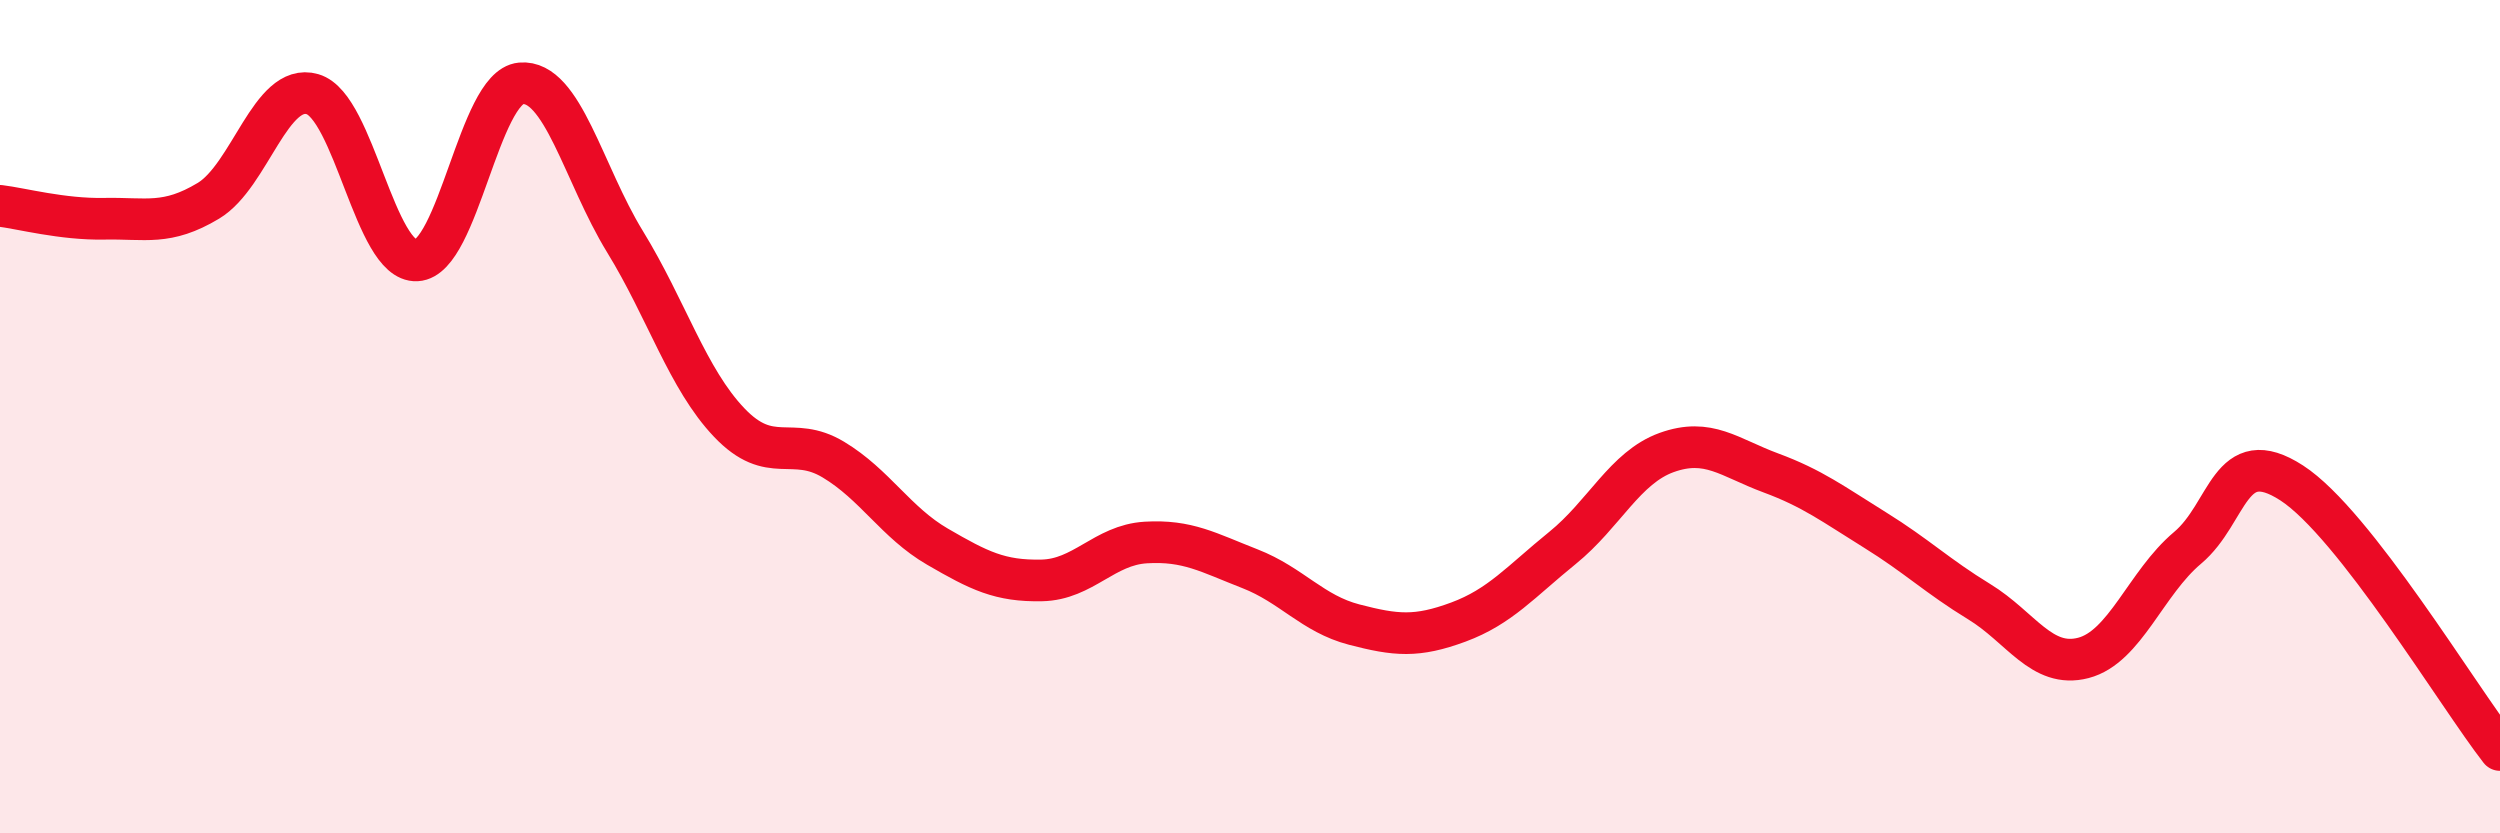
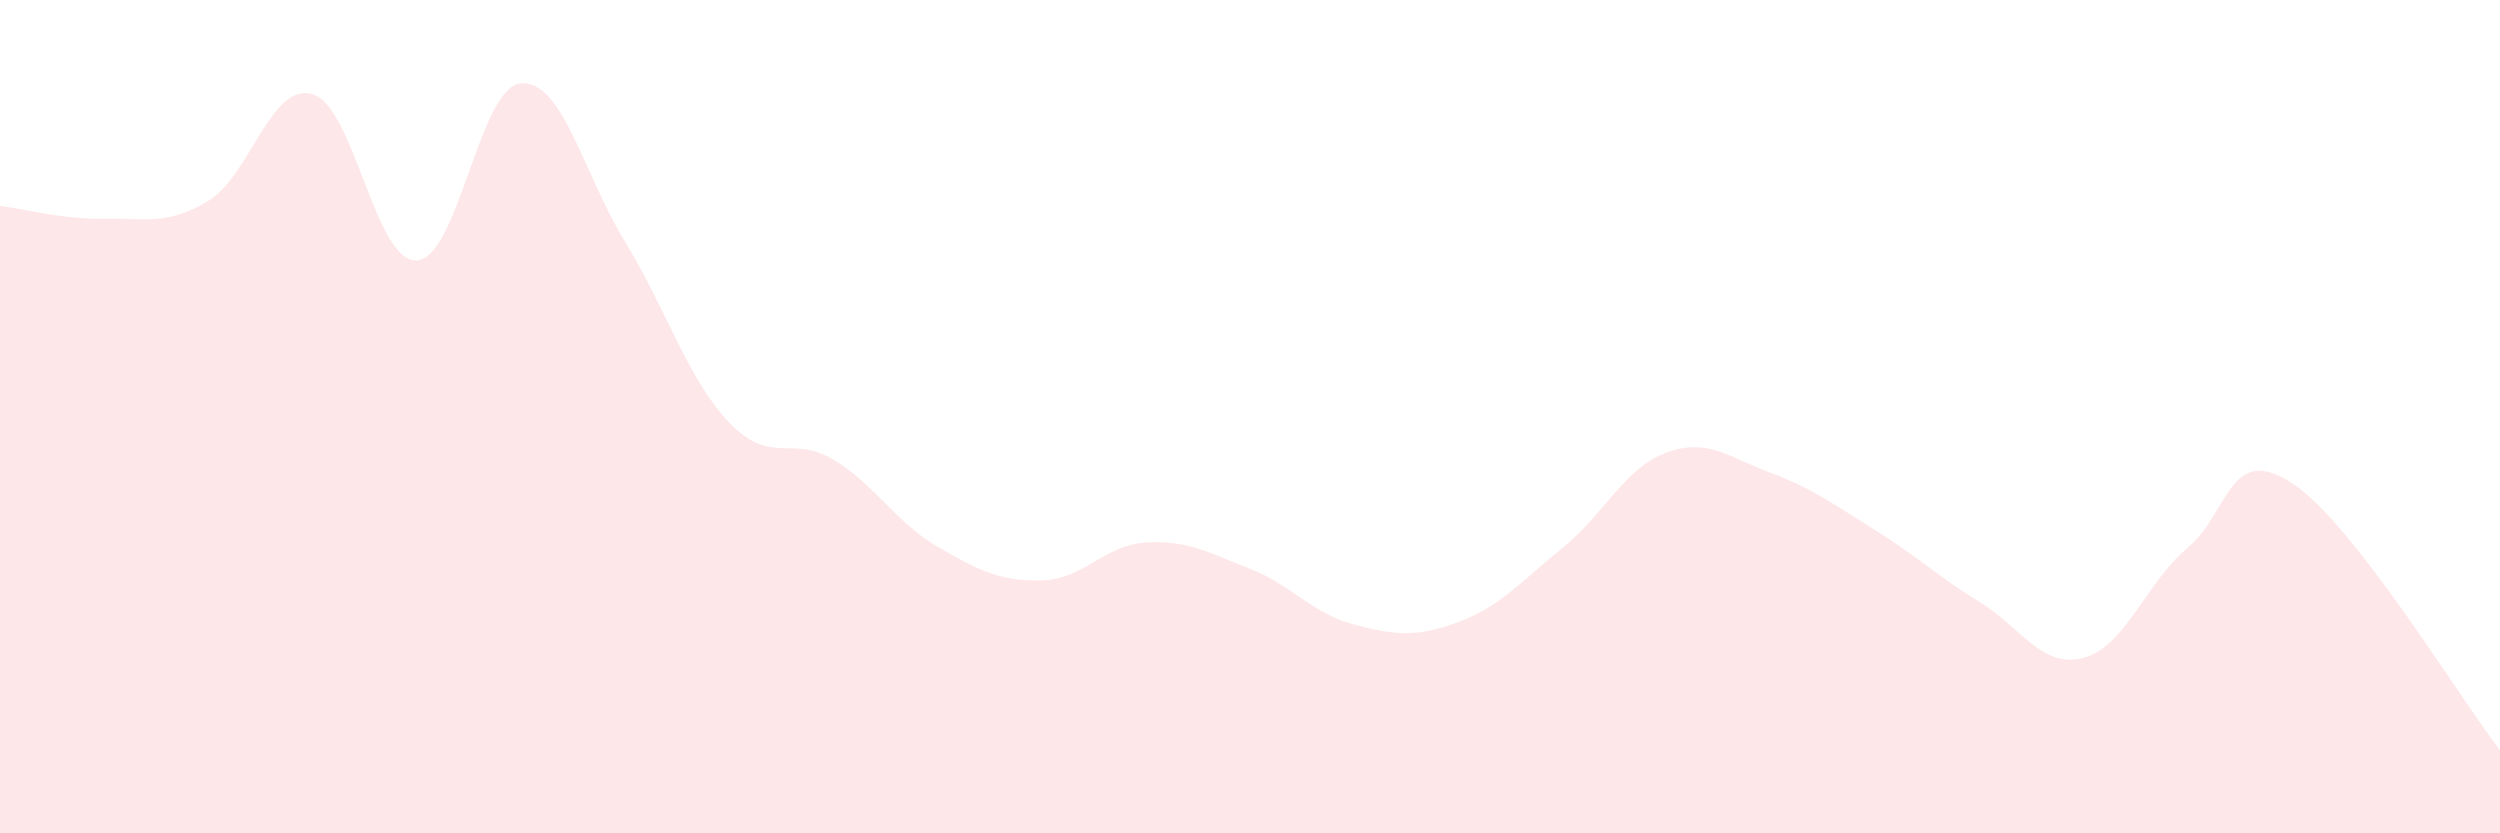
<svg xmlns="http://www.w3.org/2000/svg" width="60" height="20" viewBox="0 0 60 20">
  <path d="M 0,4.94 C 0.5,5 1.5,5.27 2.5,5.25 C 3.5,5.23 4,5.42 5,4.82 C 6,4.22 6.5,1.97 7.5,2.26 C 8.5,2.55 9,6.3 10,6.25 C 11,6.2 11.5,2.09 12.5,2 C 13.5,1.91 14,4.17 15,5.8 C 16,7.43 16.5,9.09 17.5,10.14 C 18.5,11.19 19,10.43 20,11.03 C 21,11.63 21.5,12.54 22.5,13.12 C 23.5,13.7 24,13.95 25,13.93 C 26,13.91 26.5,13.08 27.5,13.02 C 28.5,12.96 29,13.26 30,13.65 C 31,14.04 31.5,14.73 32.5,14.99 C 33.5,15.25 34,15.3 35,14.93 C 36,14.56 36.5,13.96 37.5,13.15 C 38.5,12.34 39,11.22 40,10.86 C 41,10.5 41.5,10.98 42.5,11.35 C 43.5,11.72 44,12.1 45,12.72 C 46,13.34 46.5,13.83 47.5,14.44 C 48.5,15.05 49,16.05 50,15.79 C 51,15.53 51.5,13.99 52.5,13.15 C 53.5,12.31 53.5,10.62 55,11.59 C 56.5,12.56 59,16.72 60,18L60 20L0 20Z" fill="#EB0A25" opacity="0.1" stroke-linecap="round" stroke-linejoin="round" />
-   <path d="M 0,4.94 C 0.5,5 1.5,5.27 2.5,5.25 C 3.5,5.23 4,5.42 5,4.82 C 6,4.22 6.5,1.97 7.5,2.26 C 8.5,2.55 9,6.3 10,6.25 C 11,6.2 11.5,2.09 12.5,2 C 13.5,1.91 14,4.17 15,5.8 C 16,7.43 16.5,9.09 17.5,10.14 C 18.5,11.19 19,10.43 20,11.03 C 21,11.63 21.5,12.54 22.5,13.12 C 23.5,13.7 24,13.95 25,13.93 C 26,13.91 26.5,13.08 27.5,13.02 C 28.5,12.96 29,13.26 30,13.65 C 31,14.04 31.5,14.73 32.5,14.99 C 33.5,15.25 34,15.3 35,14.93 C 36,14.56 36.5,13.96 37.5,13.15 C 38.5,12.34 39,11.22 40,10.86 C 41,10.5 41.5,10.98 42.5,11.35 C 43.5,11.72 44,12.1 45,12.72 C 46,13.34 46.5,13.83 47.5,14.44 C 48.5,15.05 49,16.05 50,15.79 C 51,15.53 51.5,13.99 52.5,13.15 C 53.5,12.31 53.5,10.62 55,11.59 C 56.5,12.56 59,16.72 60,18" stroke="#EB0A25" stroke-width="1" fill="none" stroke-linecap="round" stroke-linejoin="round" />
</svg>